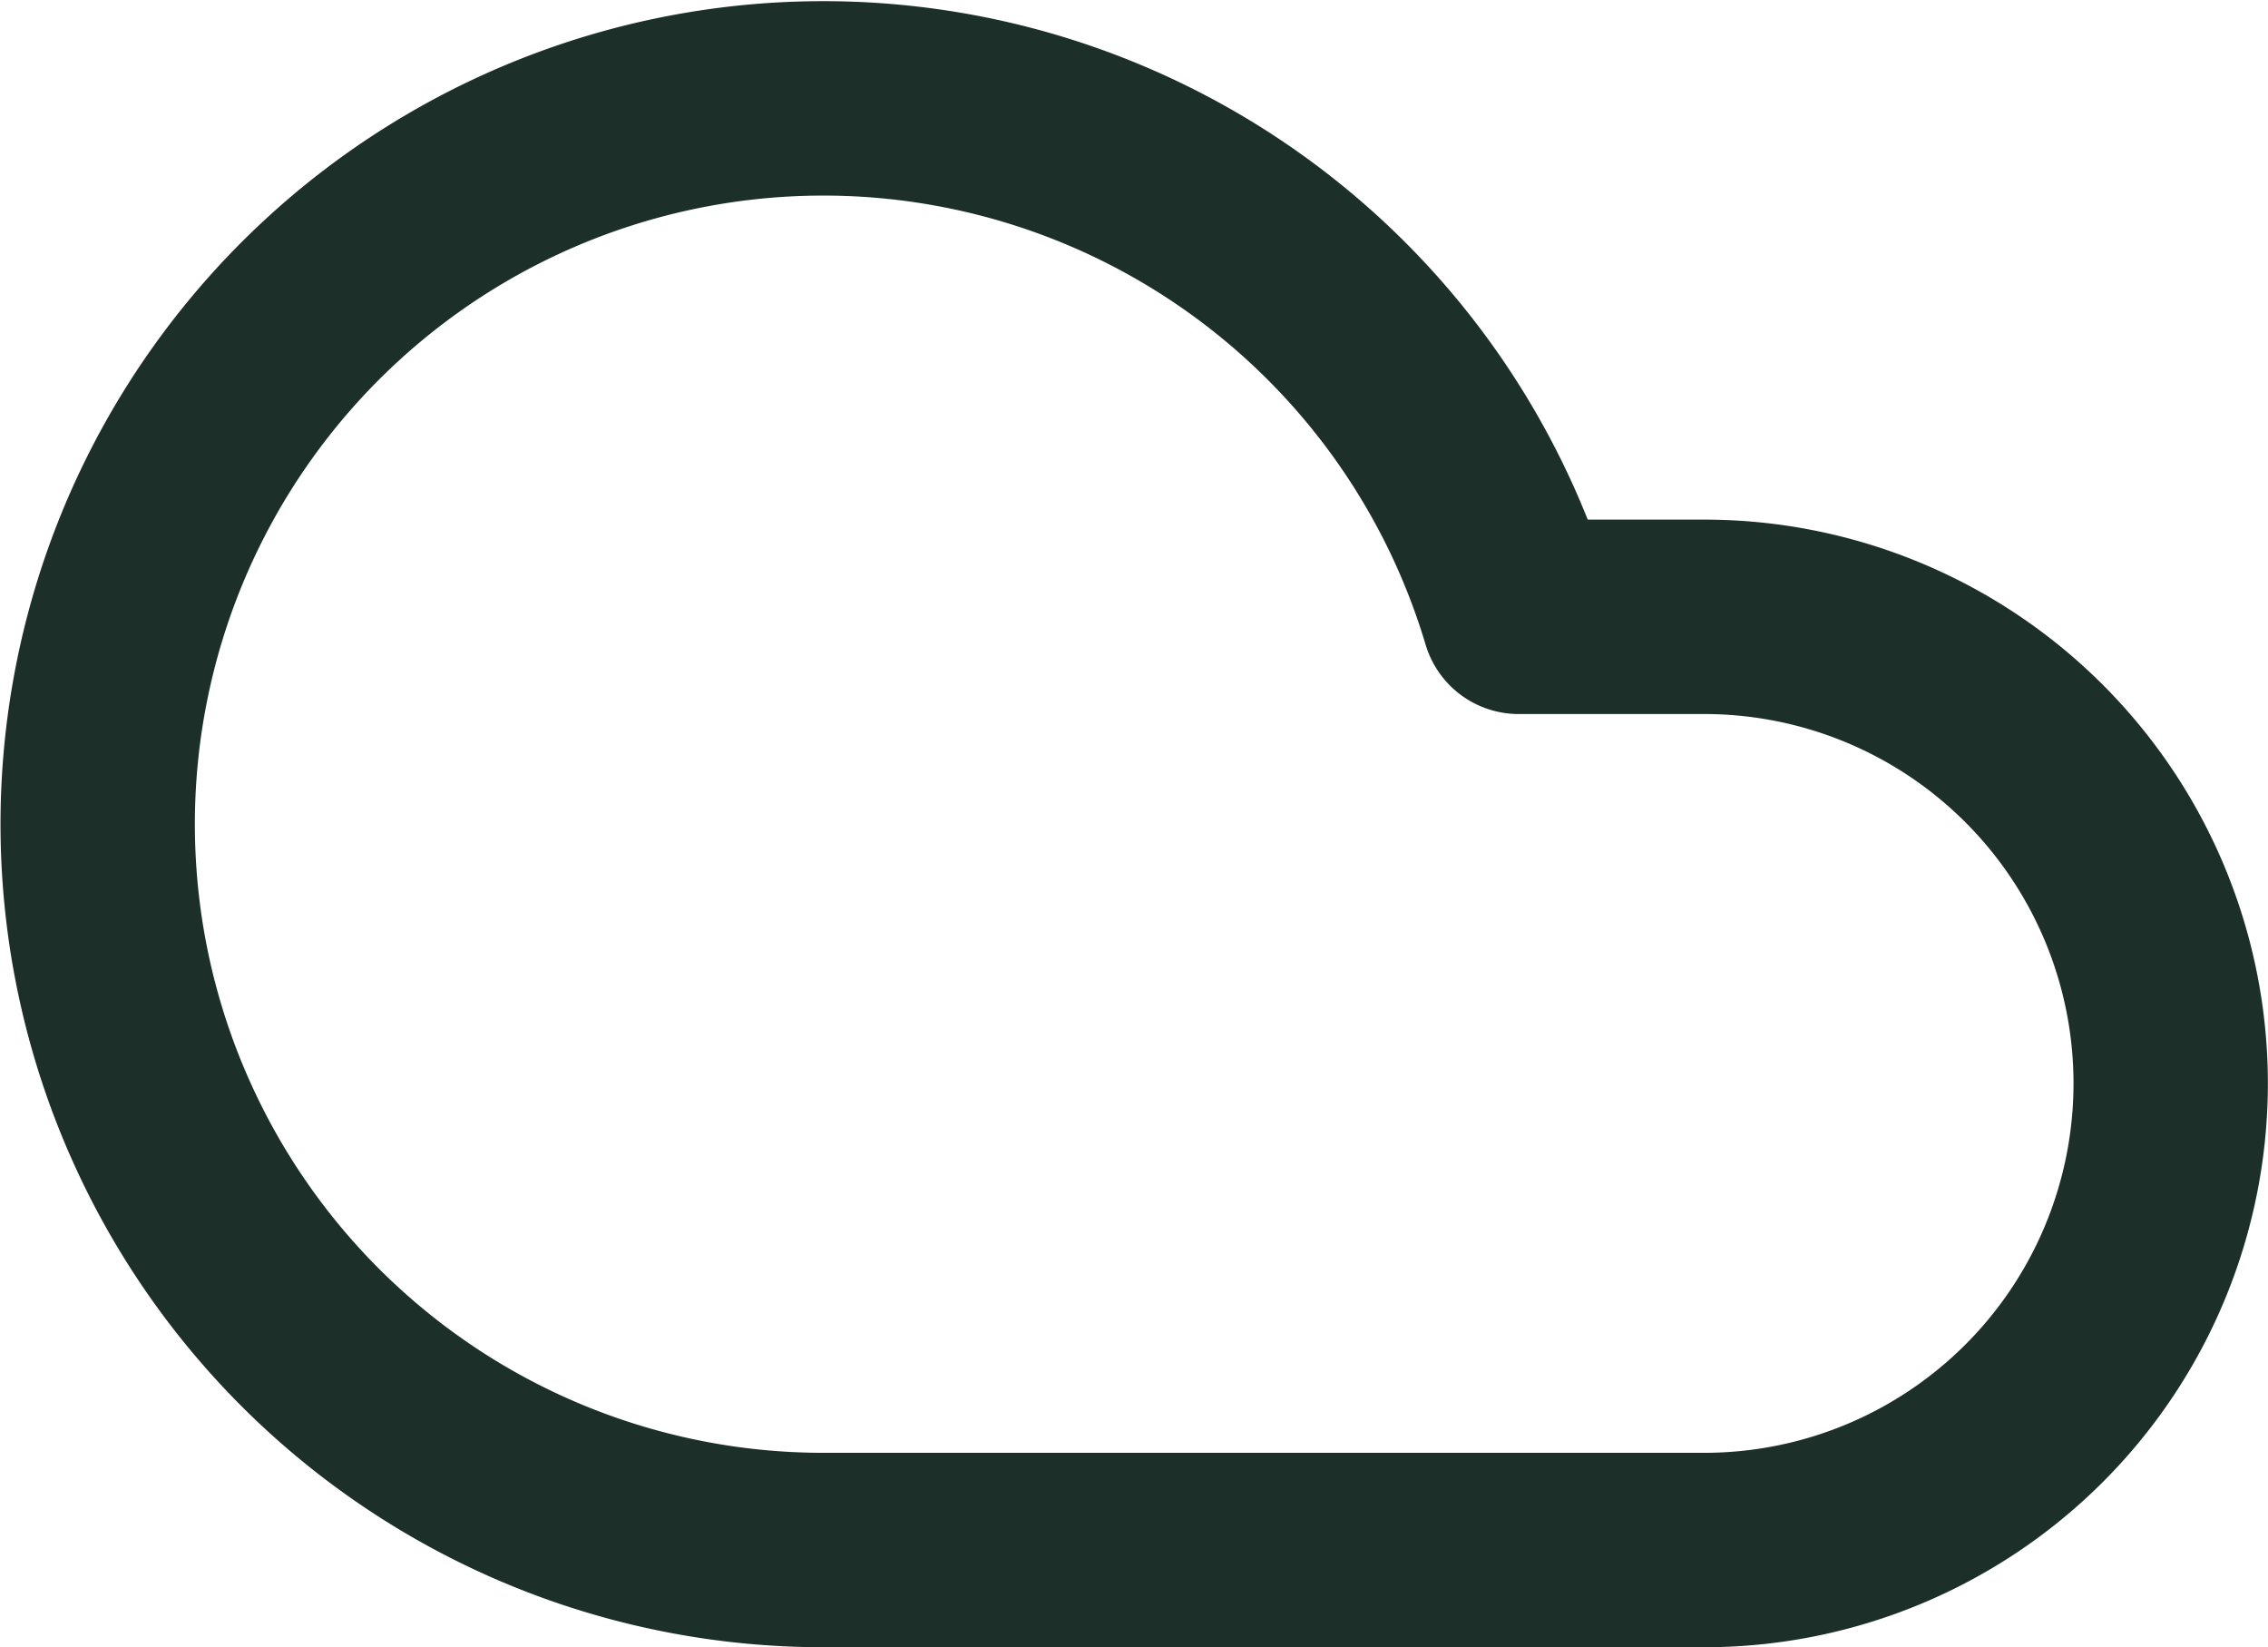
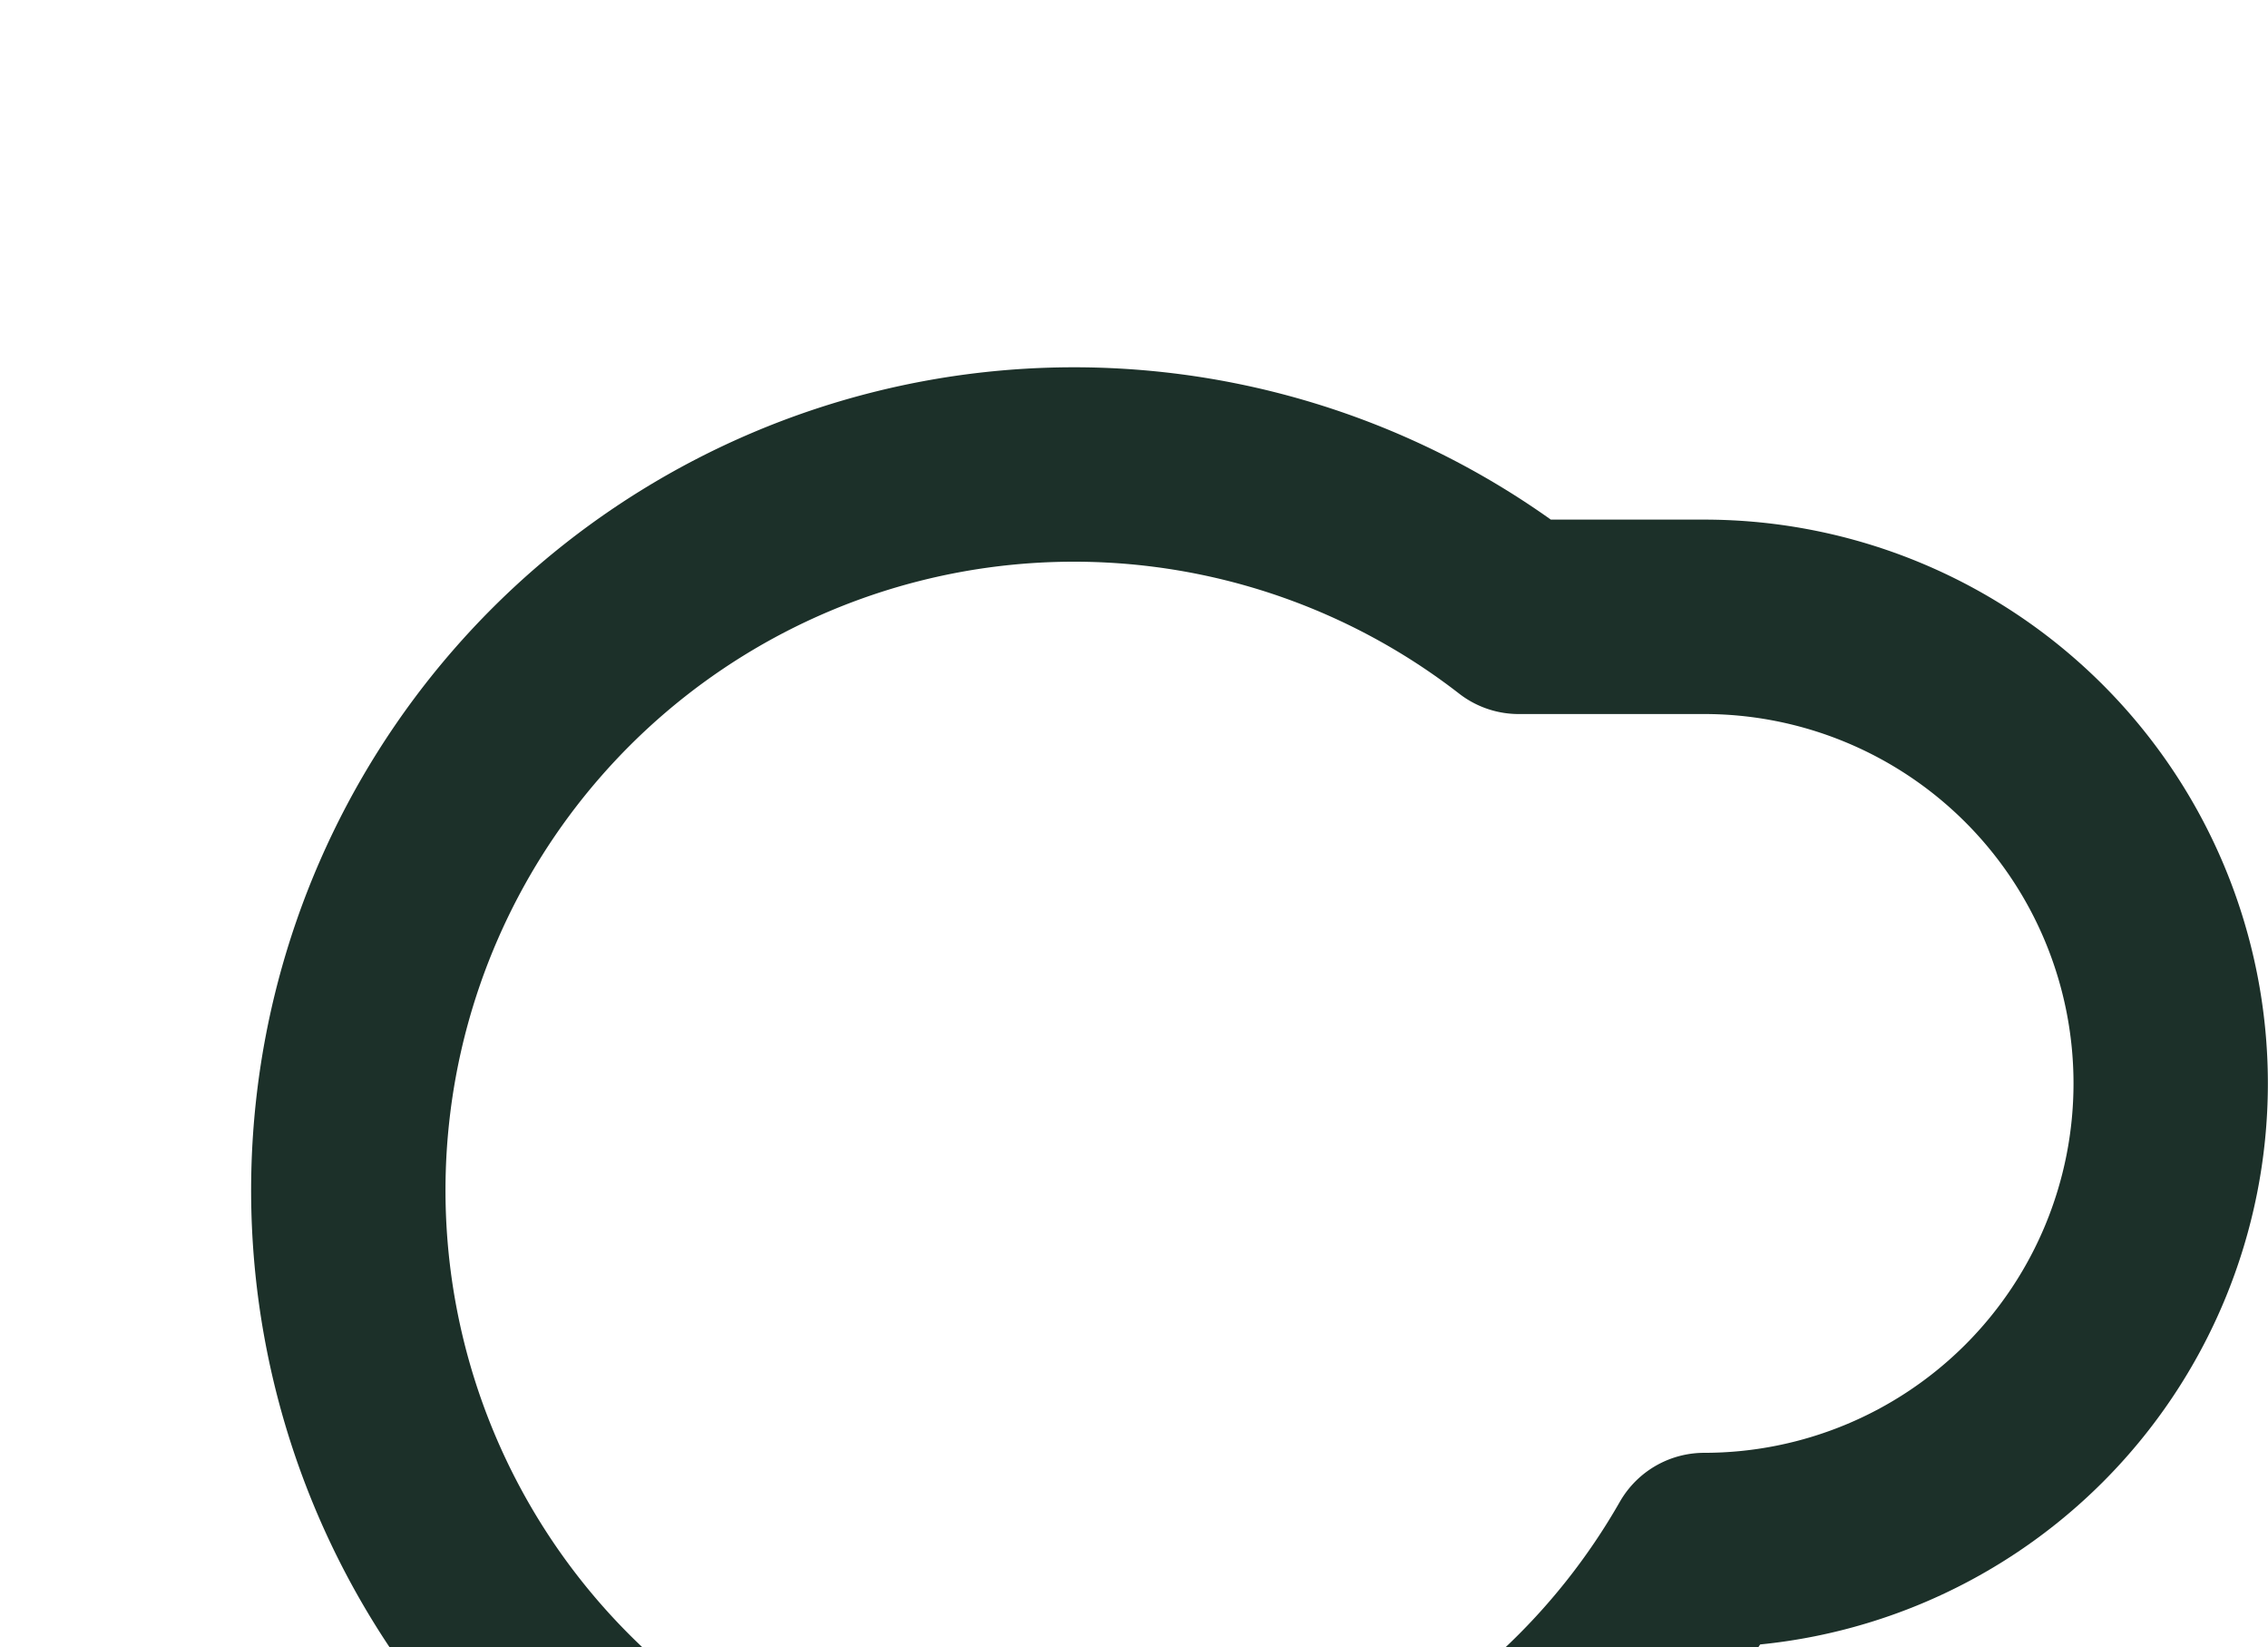
<svg xmlns="http://www.w3.org/2000/svg" width="35.006" height="25.42" viewBox="0 0 35.006 25.42">
-   <path id="cloud" d="M26.8,27.4H13.2A11.2,11.2,0,1,1,23.937,13H26.8a7.2,7.2,0,0,1,0,14.4Z" transform="translate(-0.496 -3.482)" fill="none" stroke="#1c3029" stroke-linecap="round" stroke-linejoin="round" stroke-width="3" />
+   <path id="cloud" d="M26.8,27.4A11.2,11.2,0,1,1,23.937,13H26.8a7.2,7.2,0,0,1,0,14.4Z" transform="translate(-0.496 -3.482)" fill="none" stroke="#1c3029" stroke-linecap="round" stroke-linejoin="round" stroke-width="3" />
</svg>